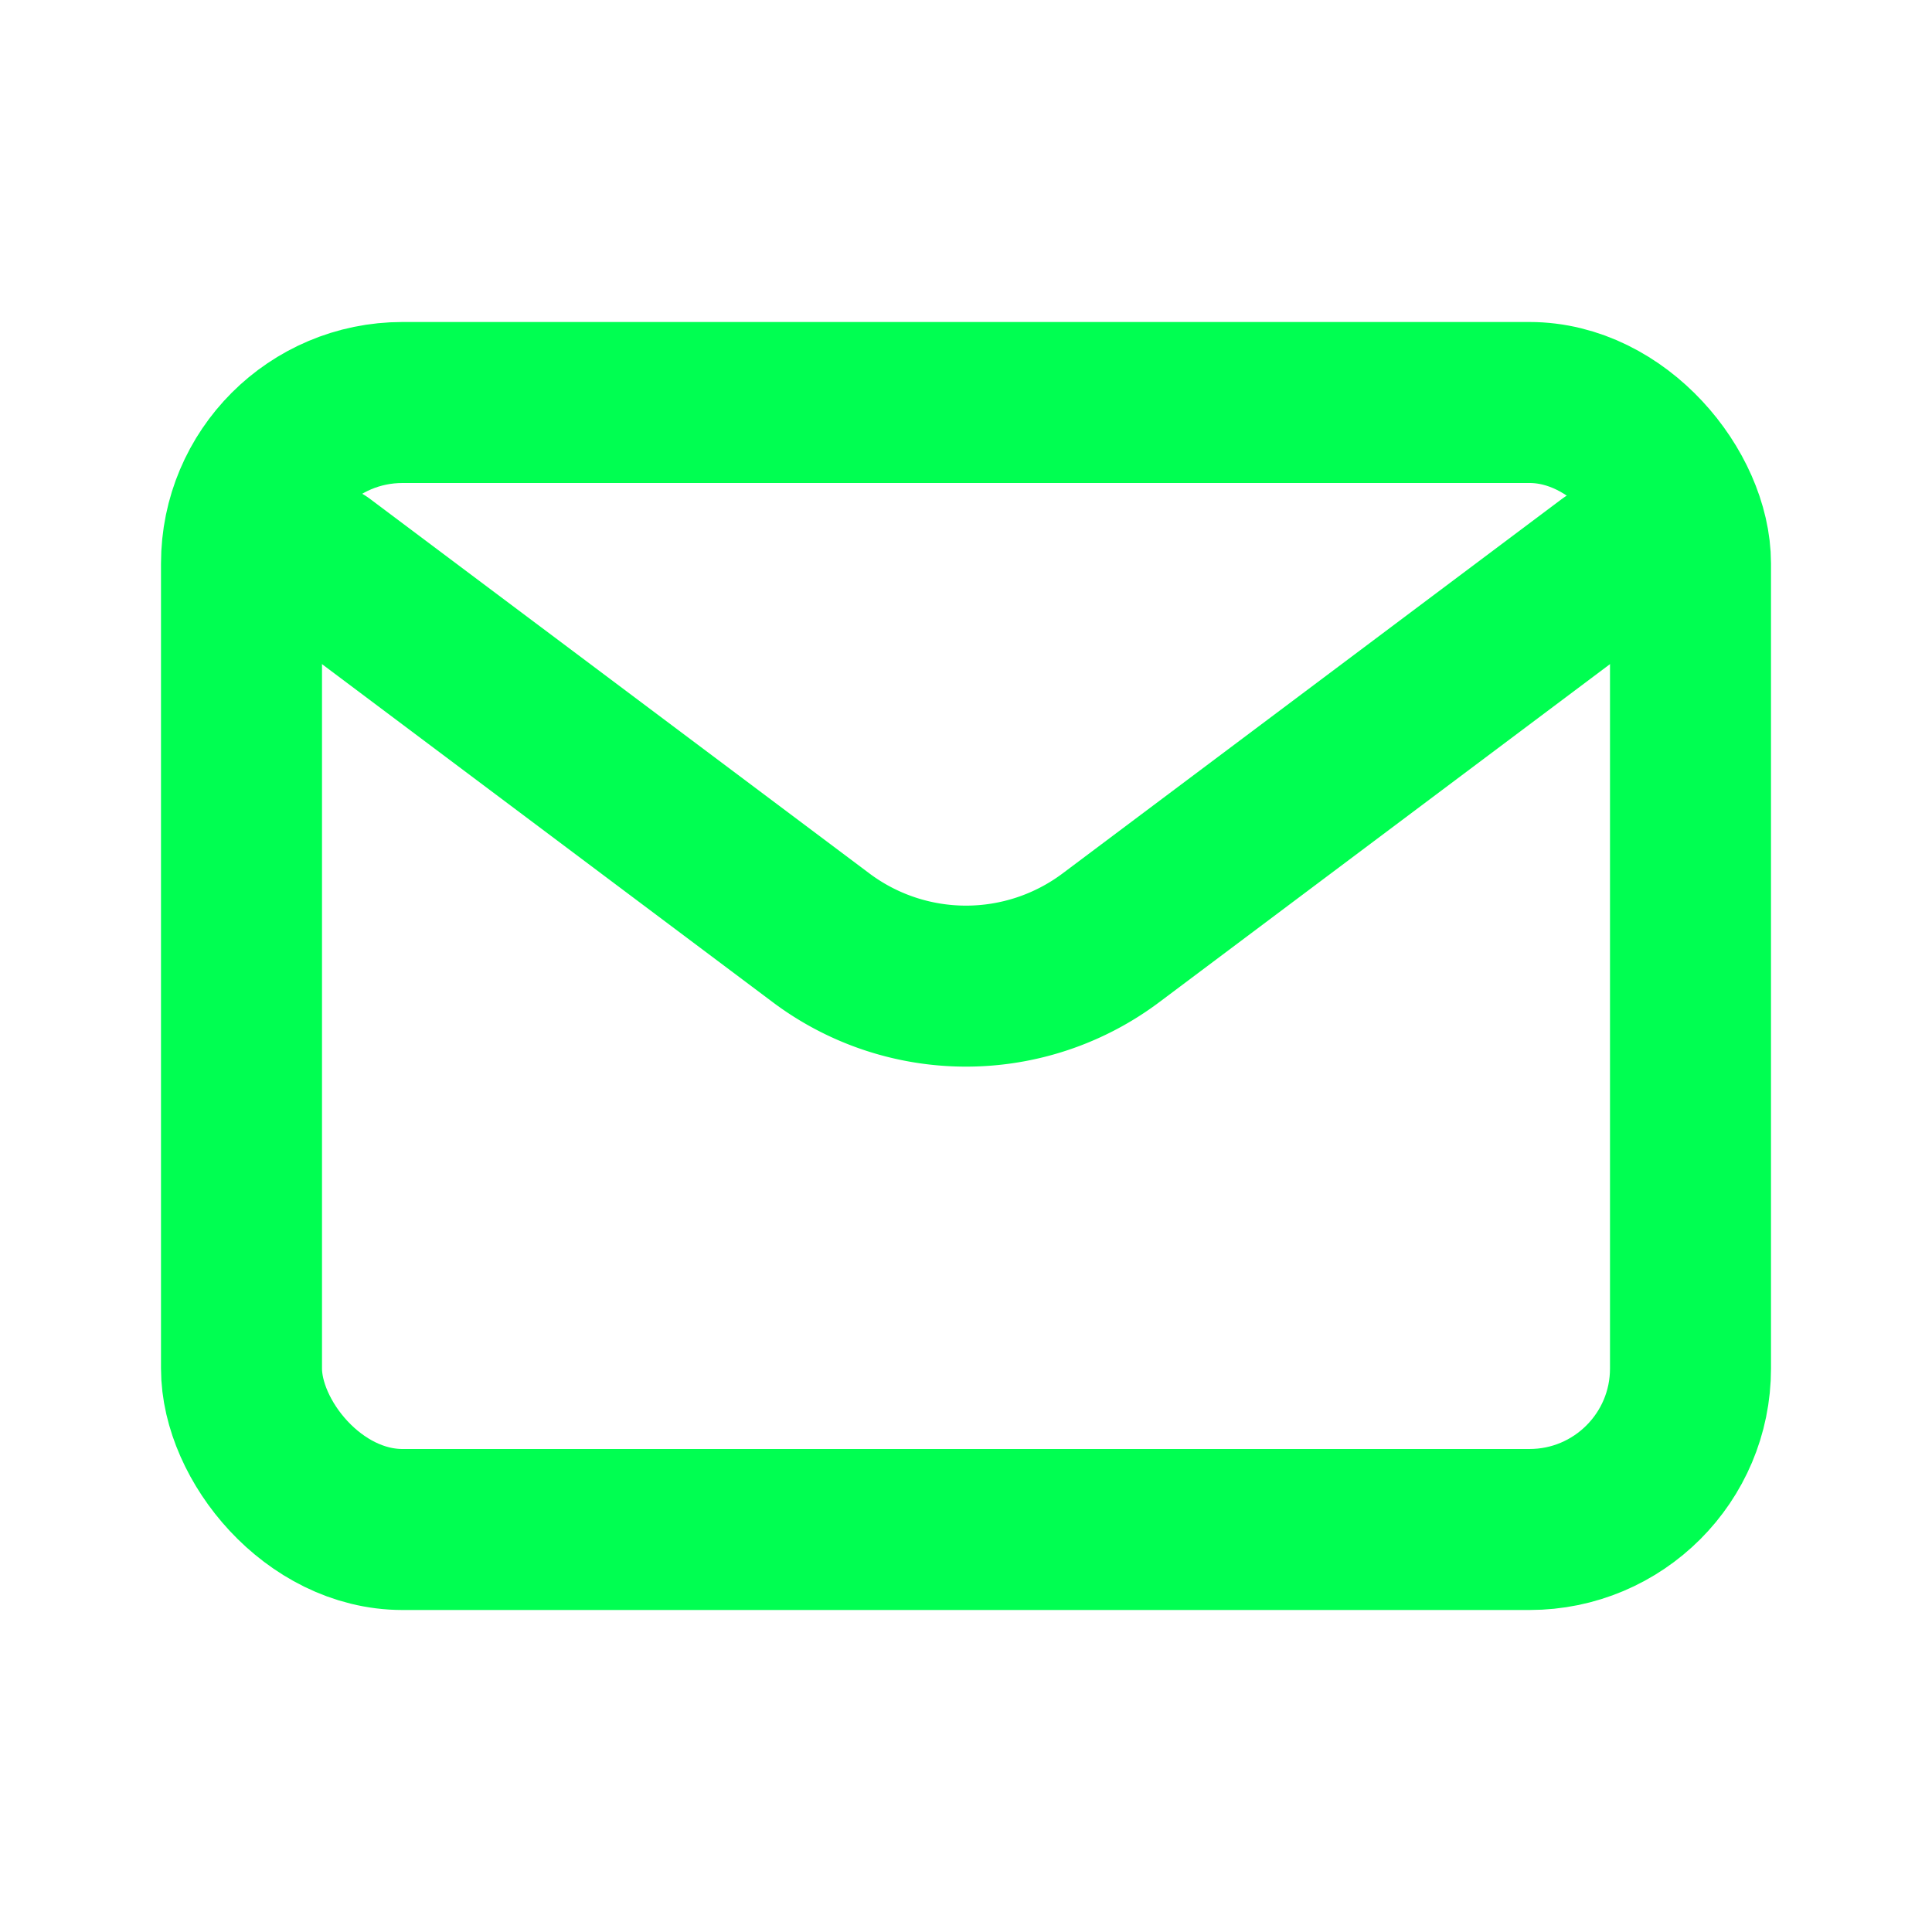
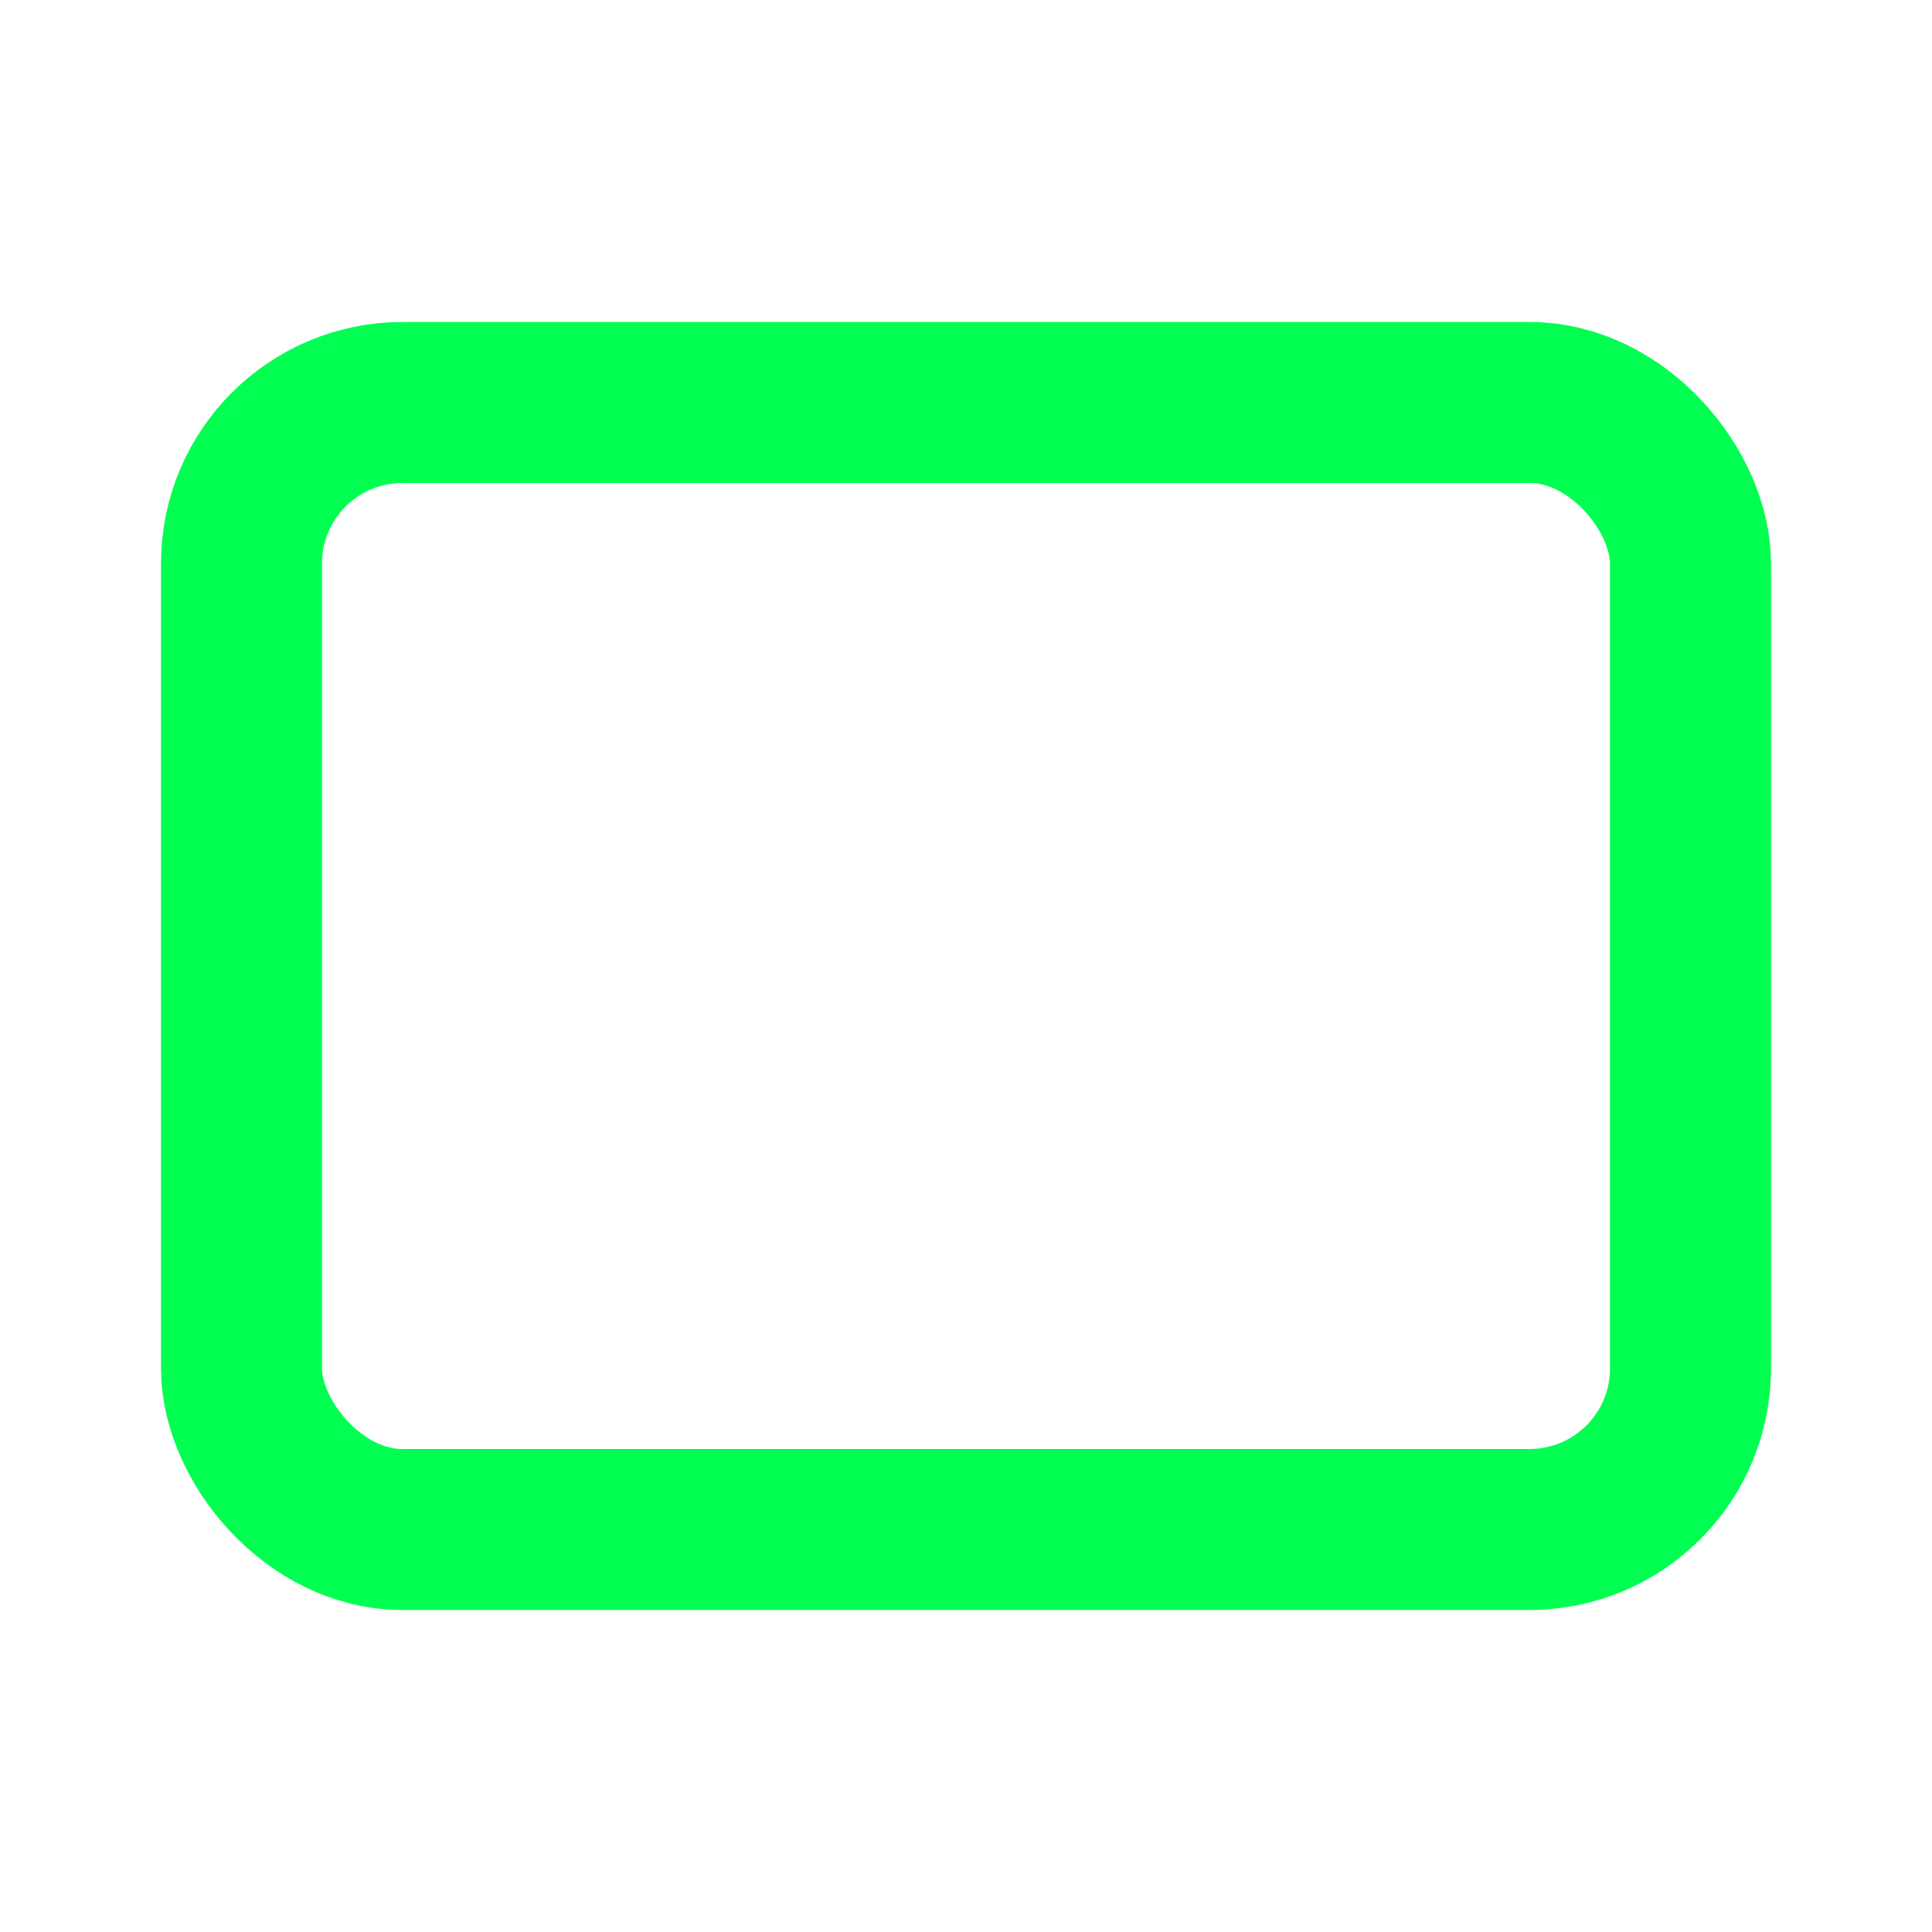
<svg xmlns="http://www.w3.org/2000/svg" fill="none" viewBox="0 0 24 24">
  <g stroke="#00ff51" stroke-linecap="round" stroke-width="2">
-     <path stroke-linejoin="round" d="m4 7 6.2 4.65a3 3 0 0 0 3.6 0L20 7" />
    <rect width="18" height="14" x="3" y="5" rx="2" />
  </g>
</svg>